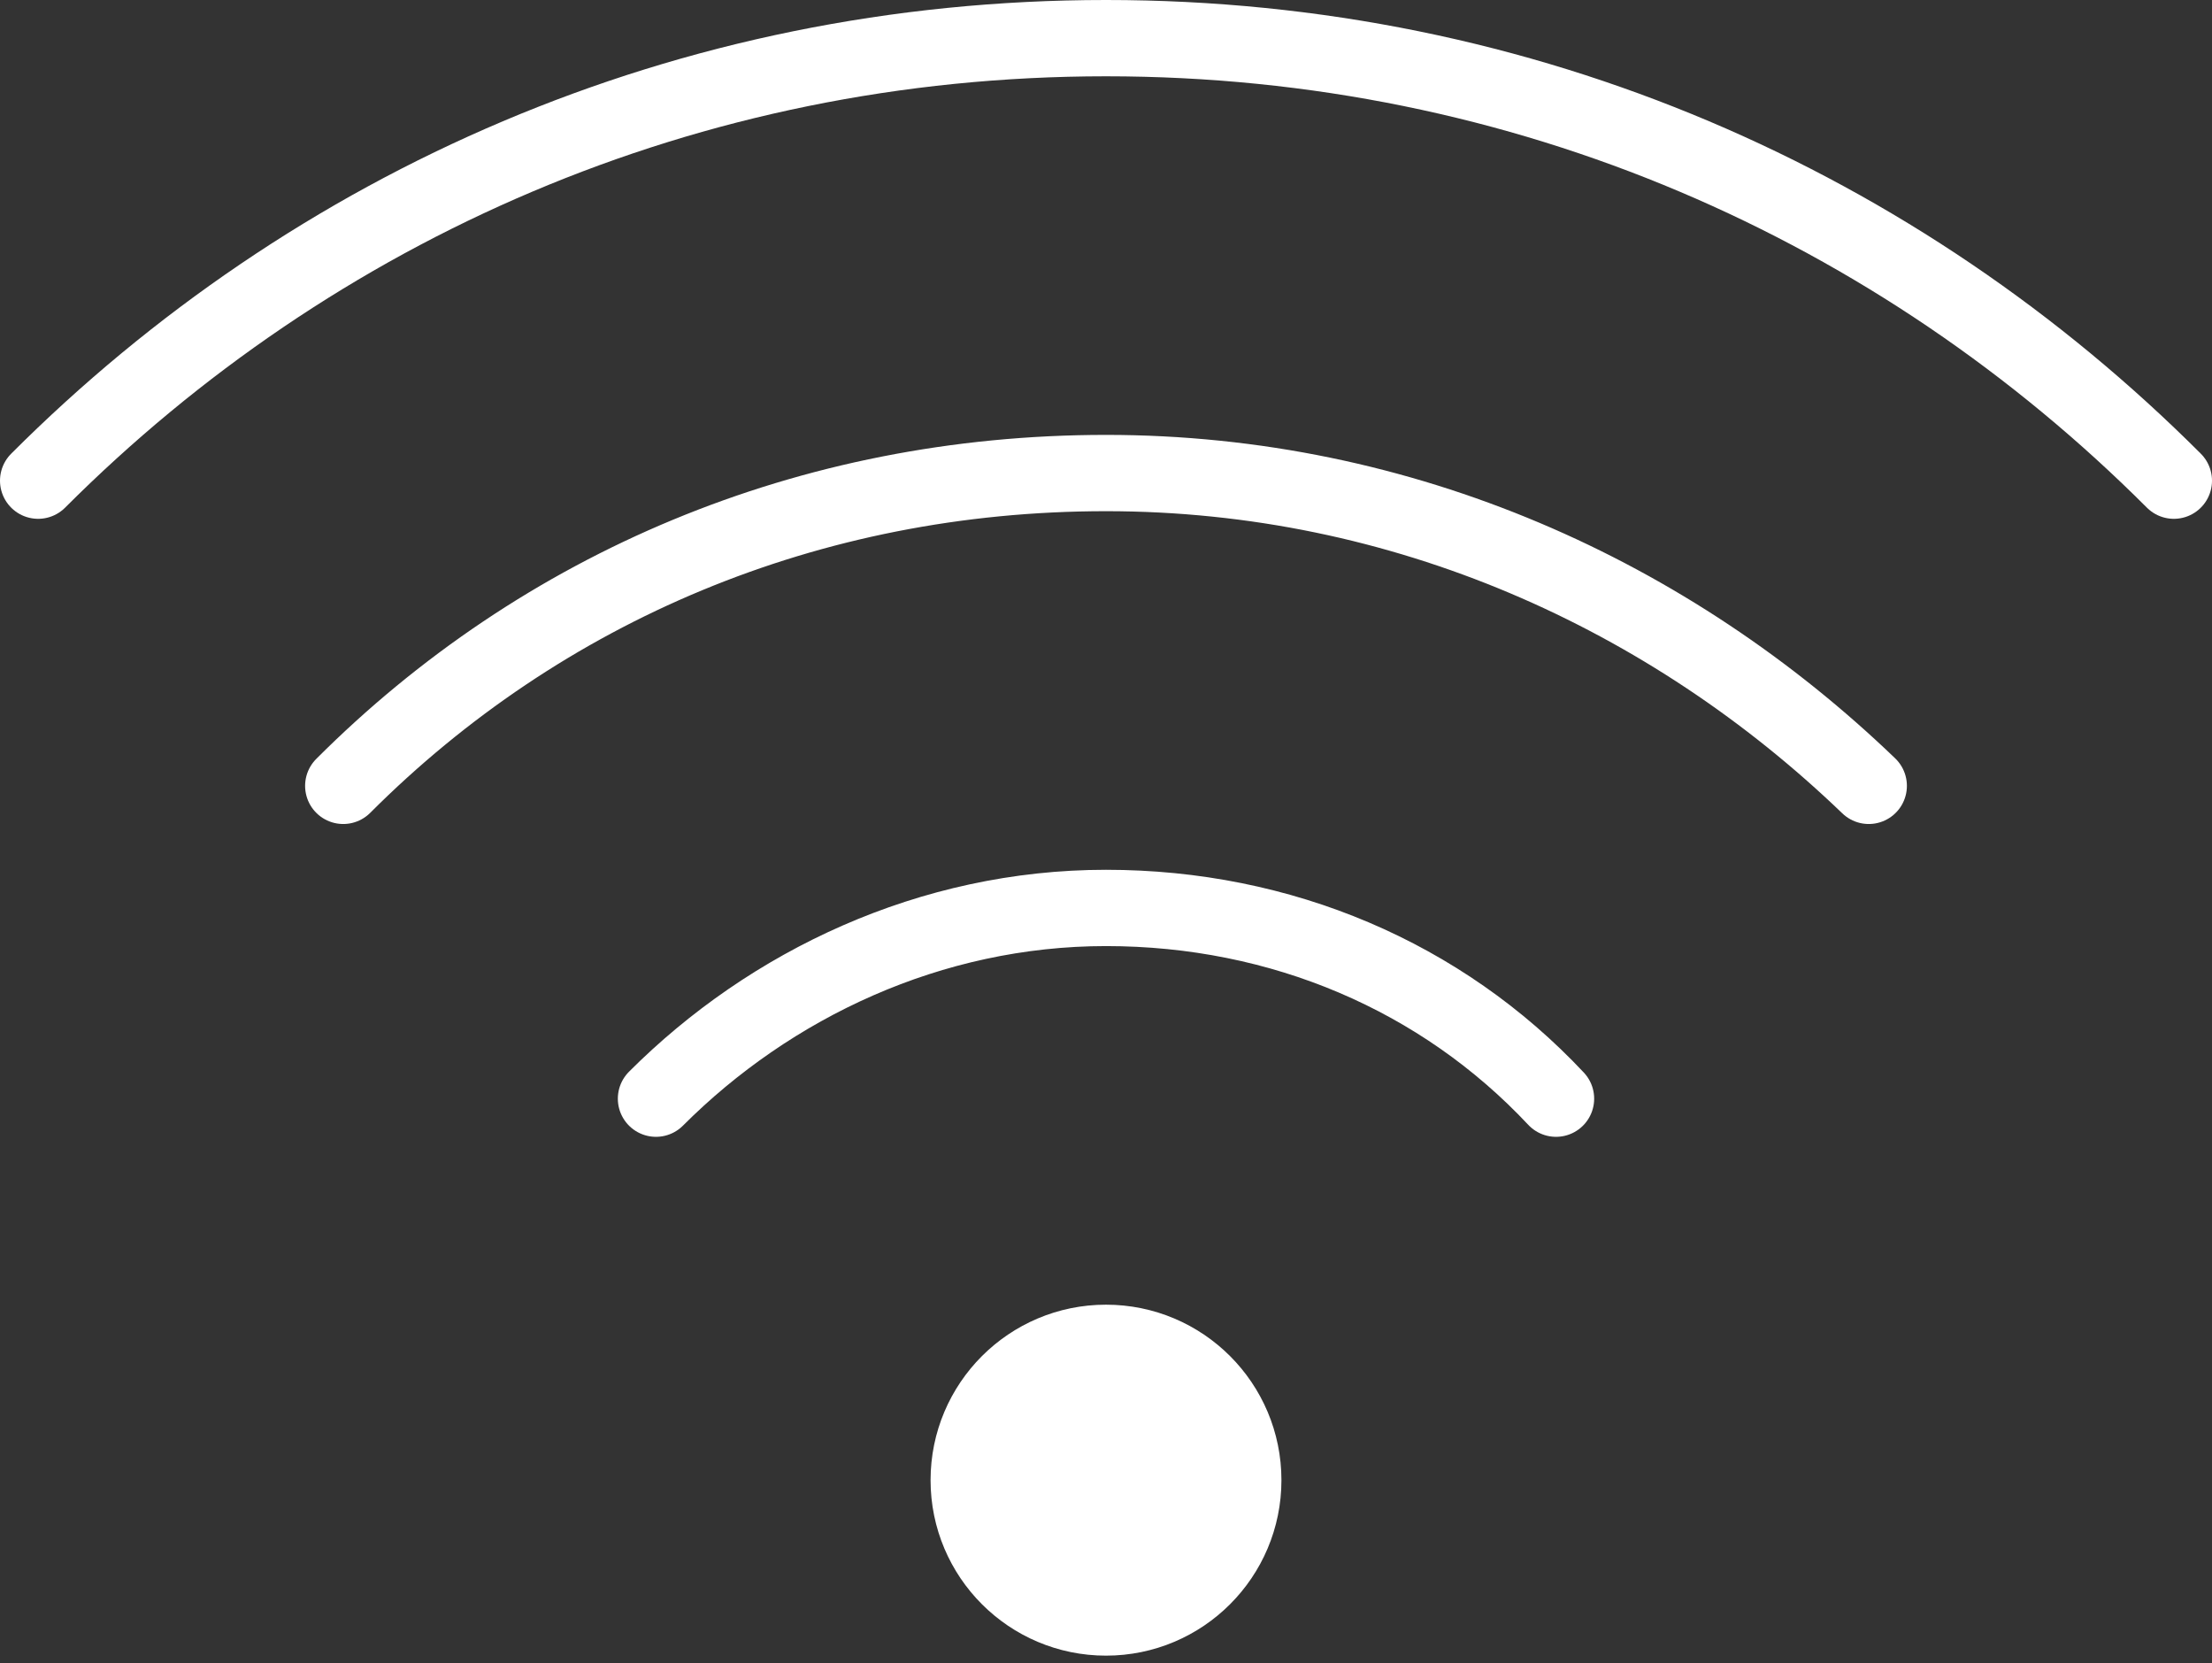
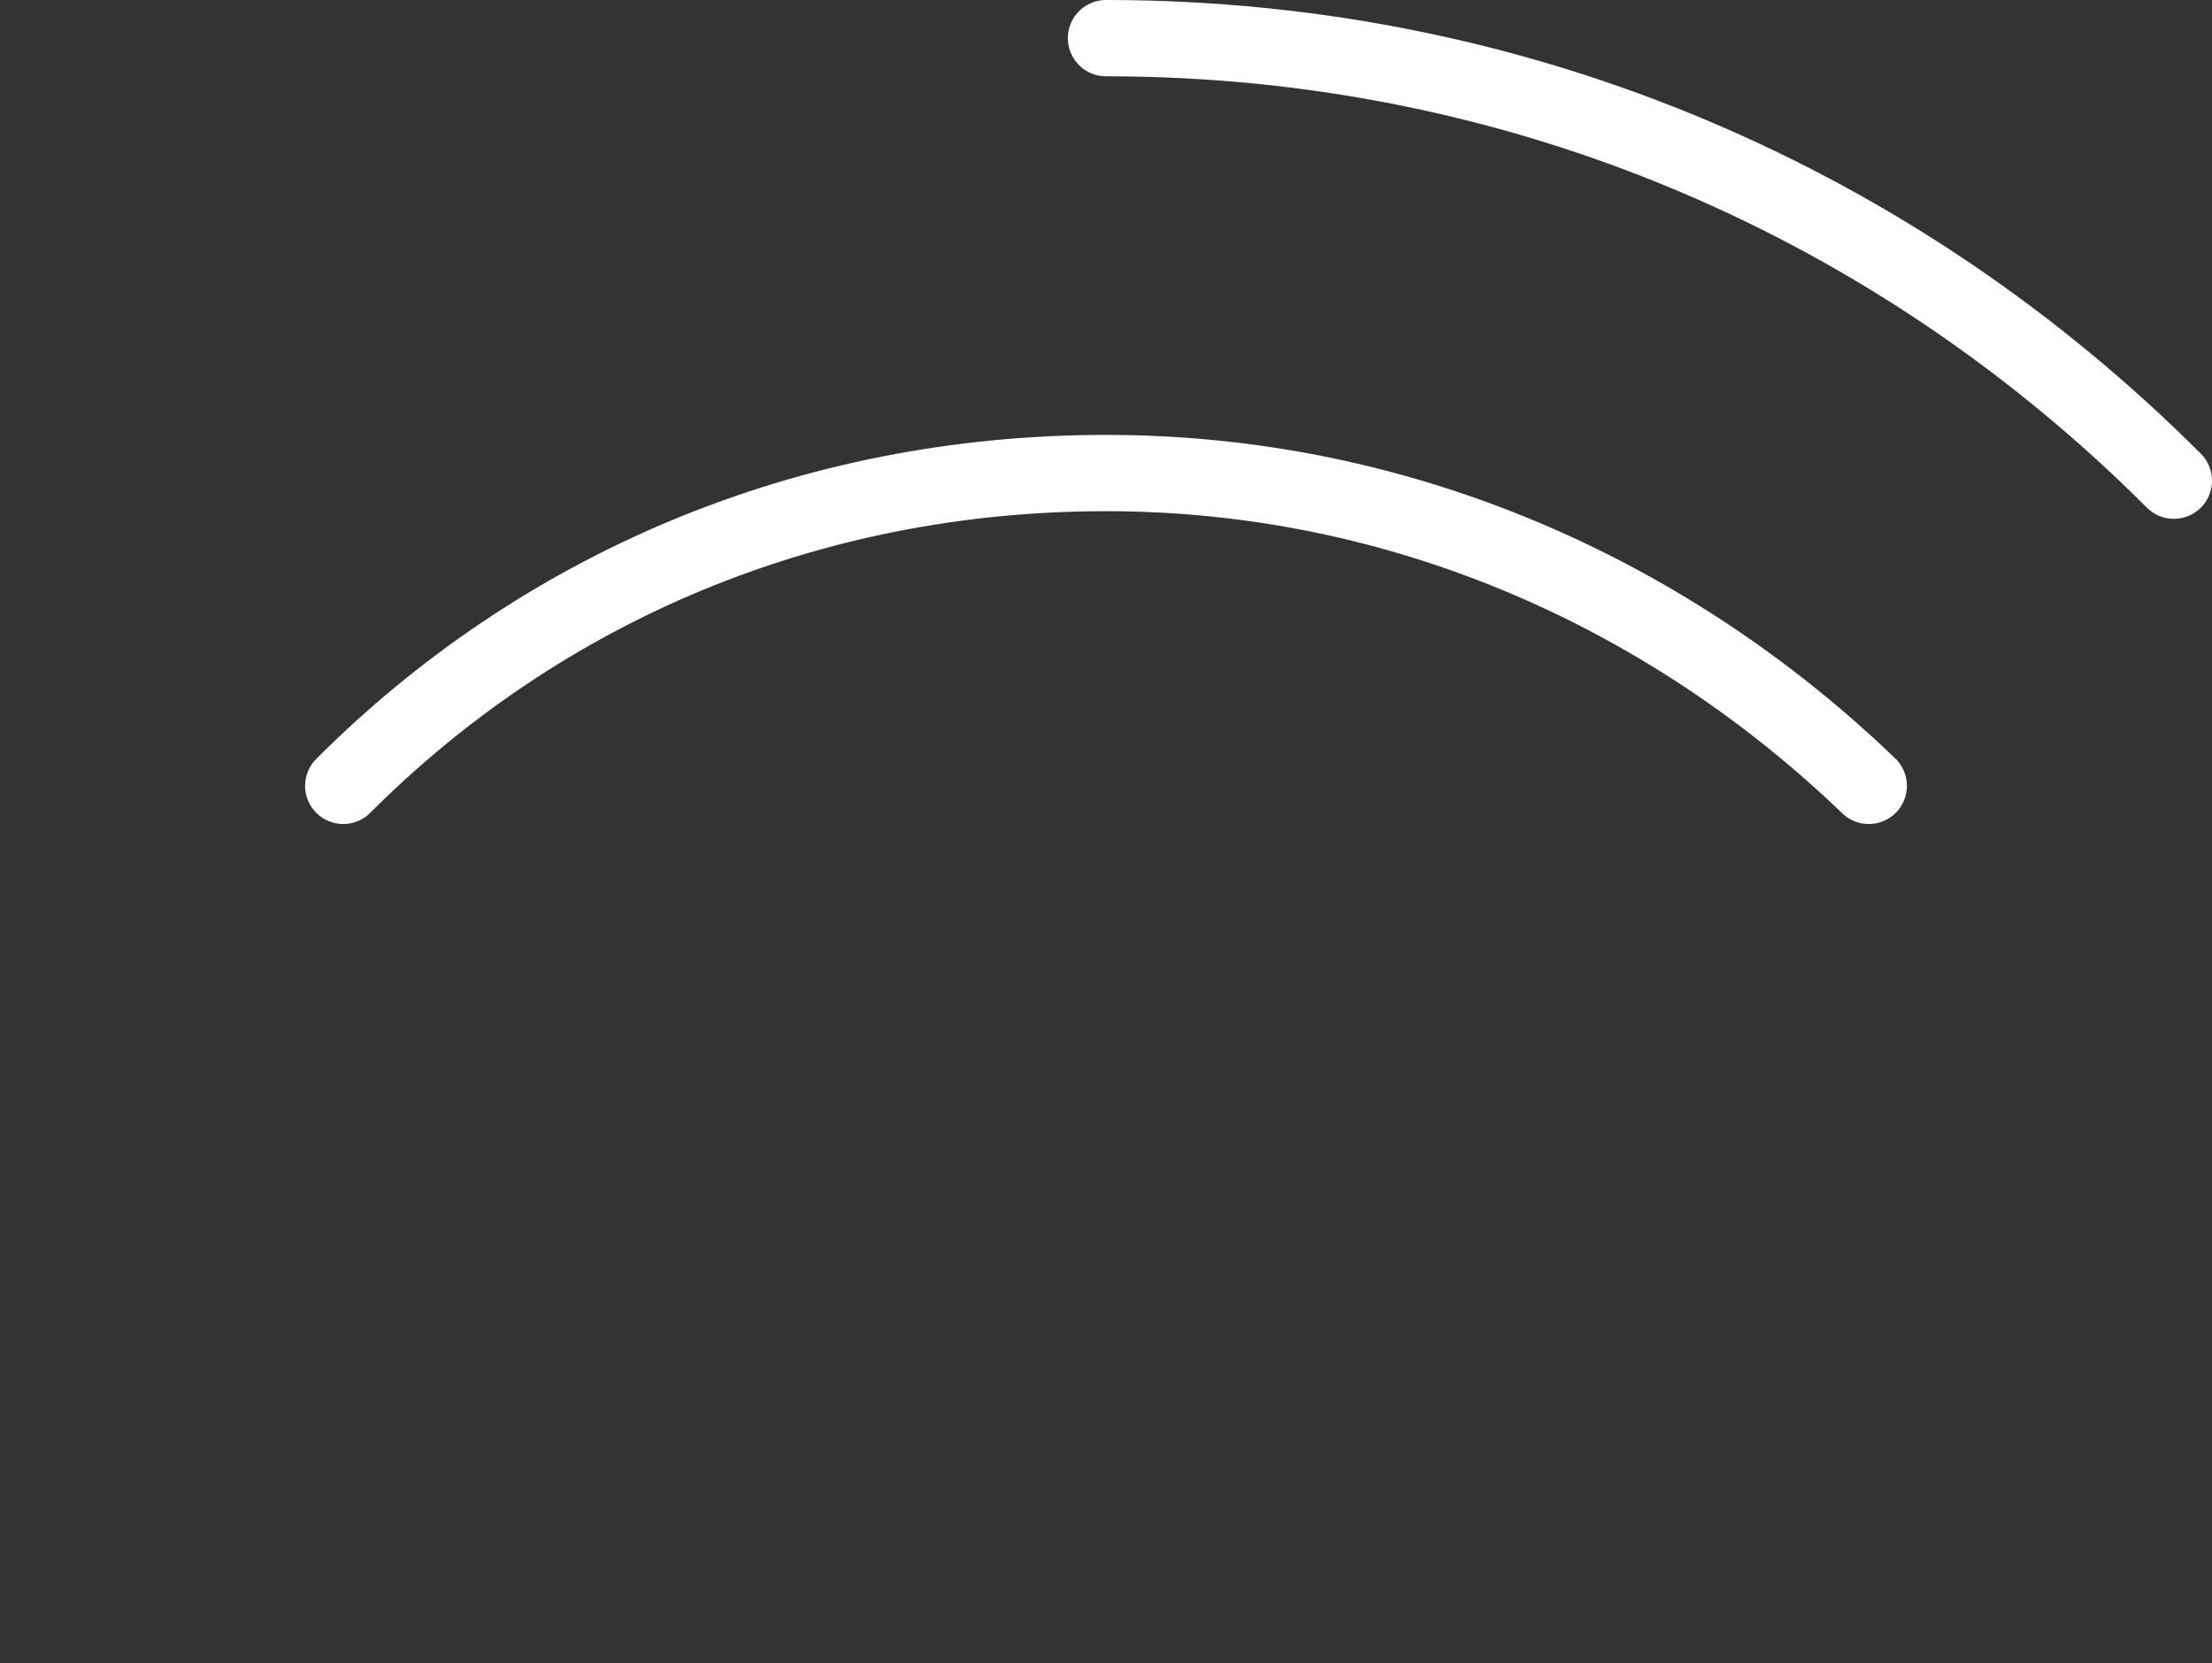
<svg xmlns="http://www.w3.org/2000/svg" version="1.1" id="icon" x="0px" y="0px" viewBox="0 0 29 21.8" style="enable-background:new 0 0 29 21.8;" xml:space="preserve">
  <rect x="0" y="0" width="29" height="21.8" fill="#333333" stroke="none" />
  <style type="text/css">
	.st0{fill:#FFFFFF;stroke:#FFFFFF;stroke-linecap:round;stroke-linejoin:round;stroke-miterlimit:10;}
	.st1{fill:none;stroke:#FFFFFF;stroke-linecap:round;stroke-linejoin:round;stroke-miterlimit:10;}
</style>
  <g>
-     <circle class="st0" cx="14.5" cy="19.4" r="1.8" />
    <path class="st1" d="M4.5,10.3c2.6-2.6,6.1-4.1,10-4.1c3.9,0,7.4,1.6,10,4.1" />
-     <path class="st1" d="M28.5,6.3c-3.6-3.6-8.5-5.8-14-5.8C9,0.5,4.1,2.7,0.5,6.3" />
-     <path class="st1" d="M8.6,14.4c1.5-1.5,3.6-2.5,5.9-2.5c2.3,0,4.4,0.9,5.9,2.5" />
+     <path class="st1" d="M28.5,6.3c-3.6-3.6-8.5-5.8-14-5.8" />
  </g>
</svg>